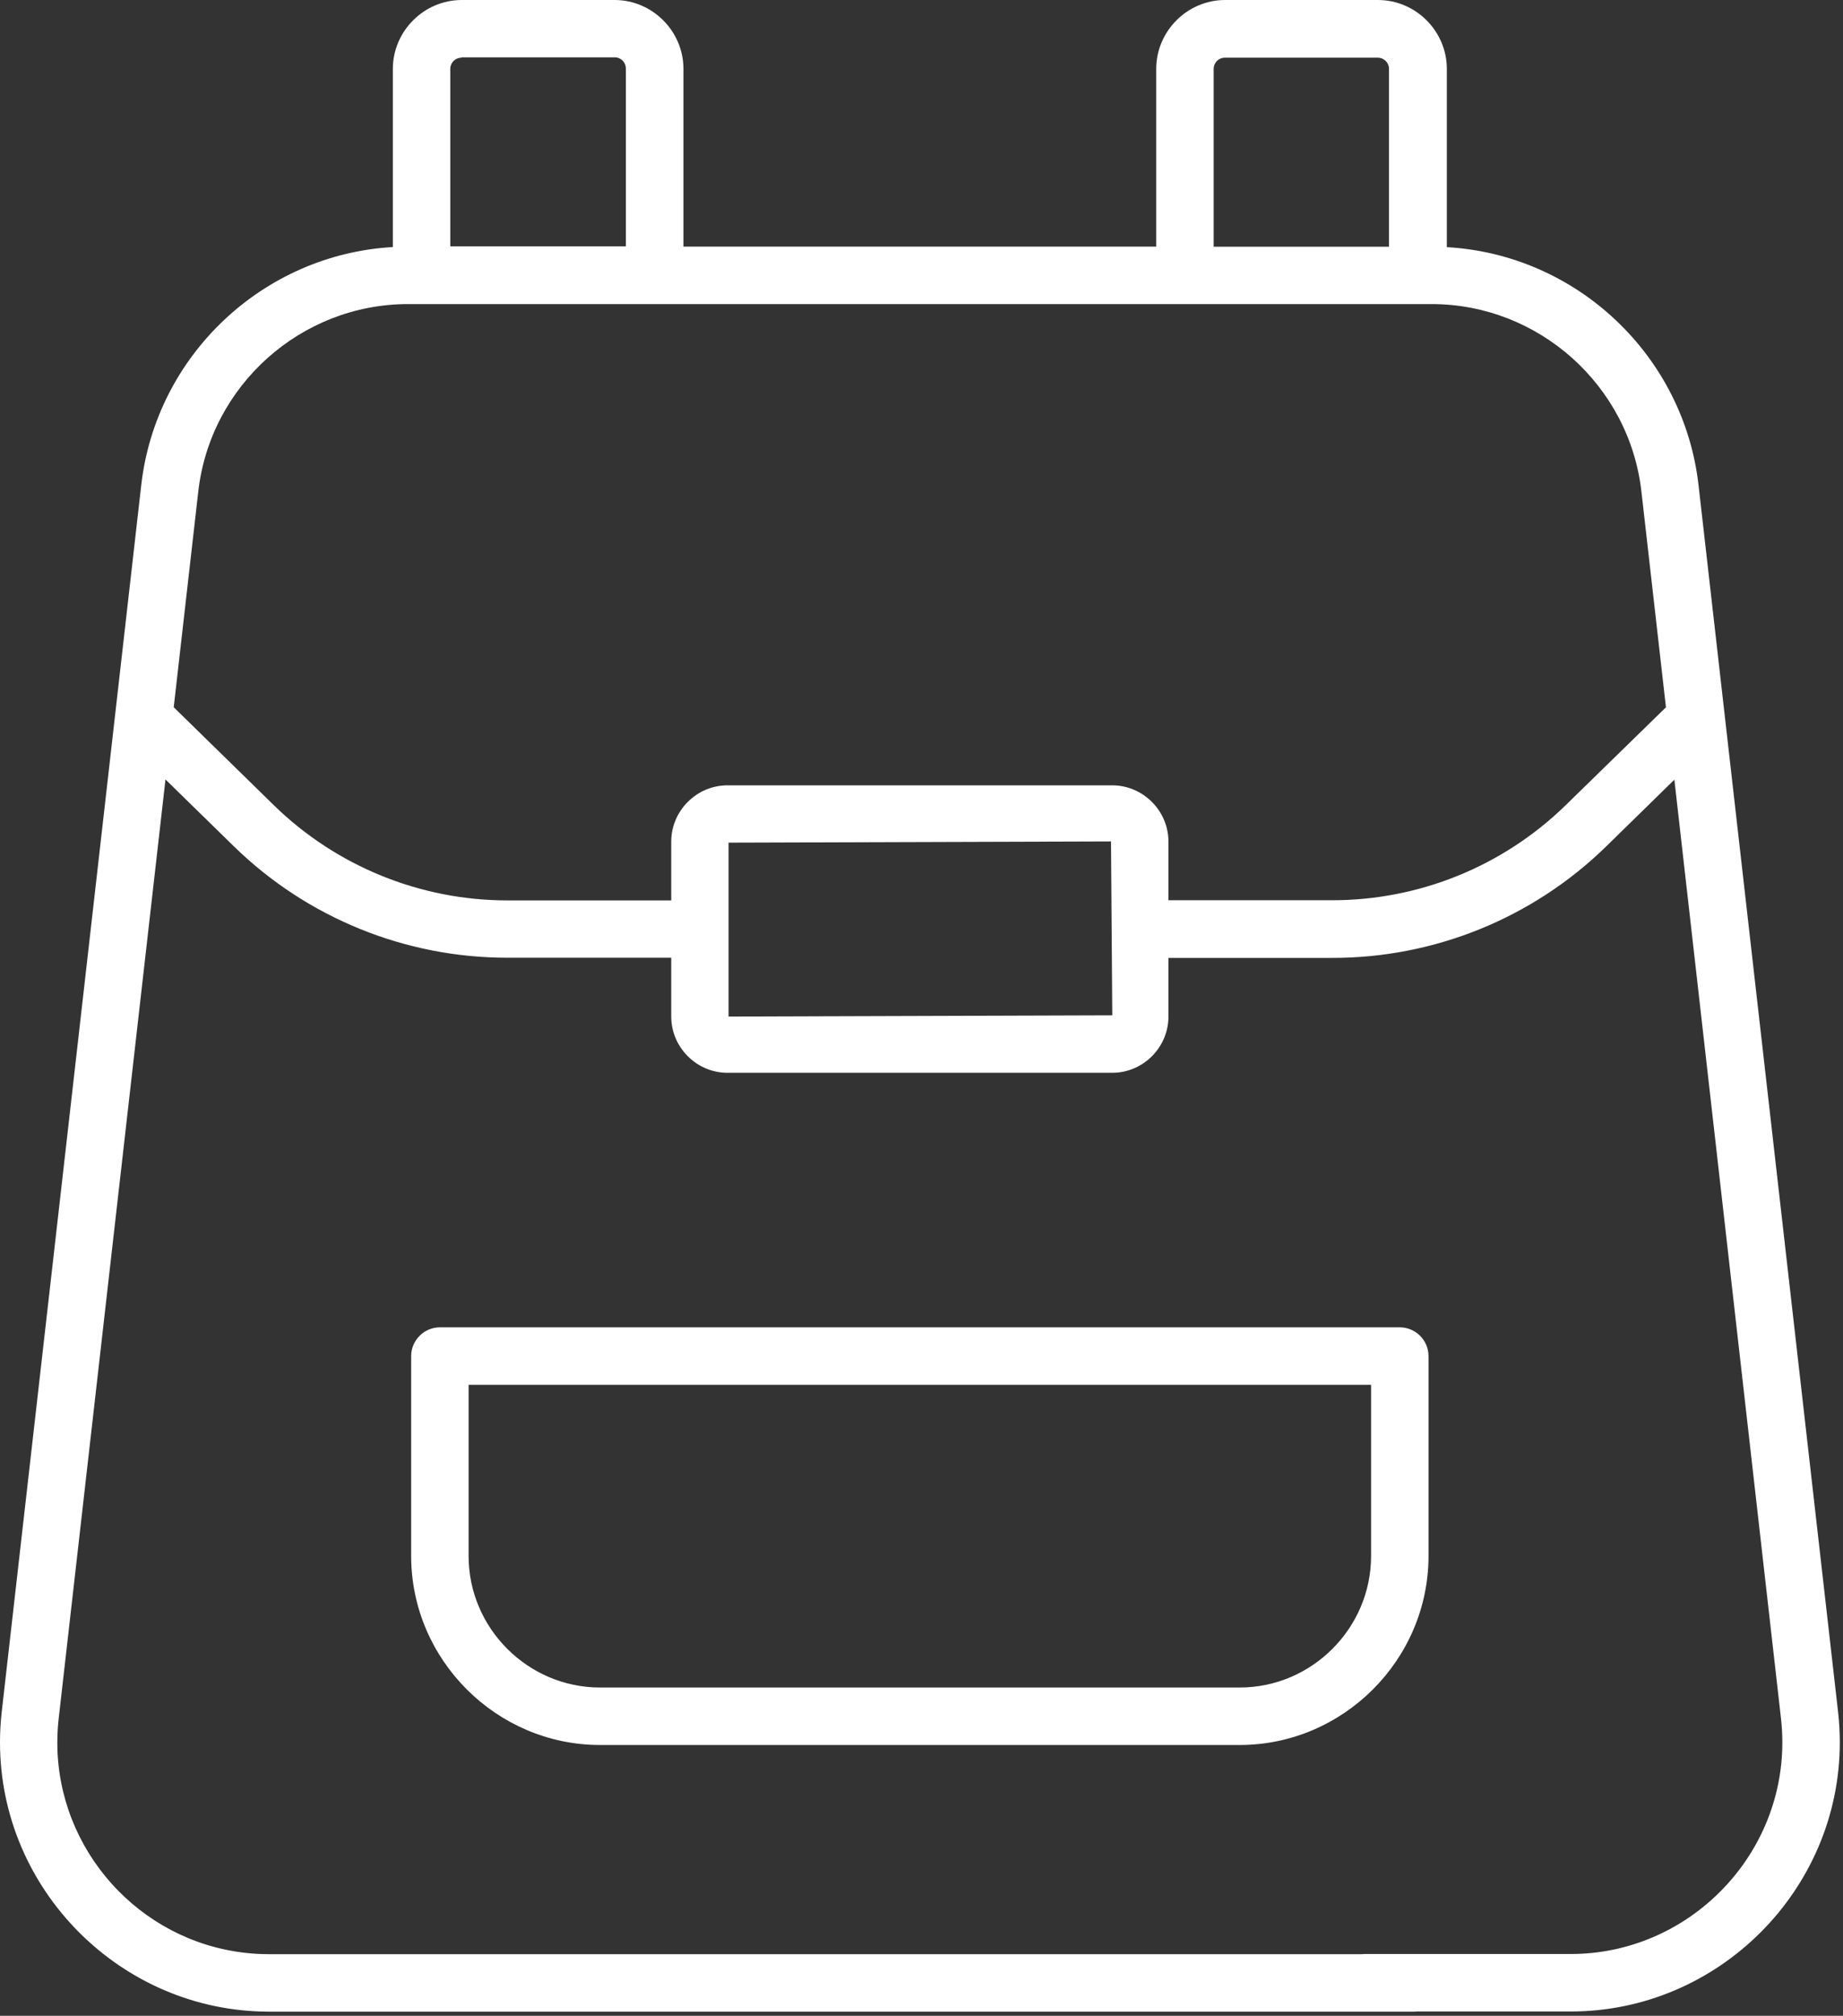
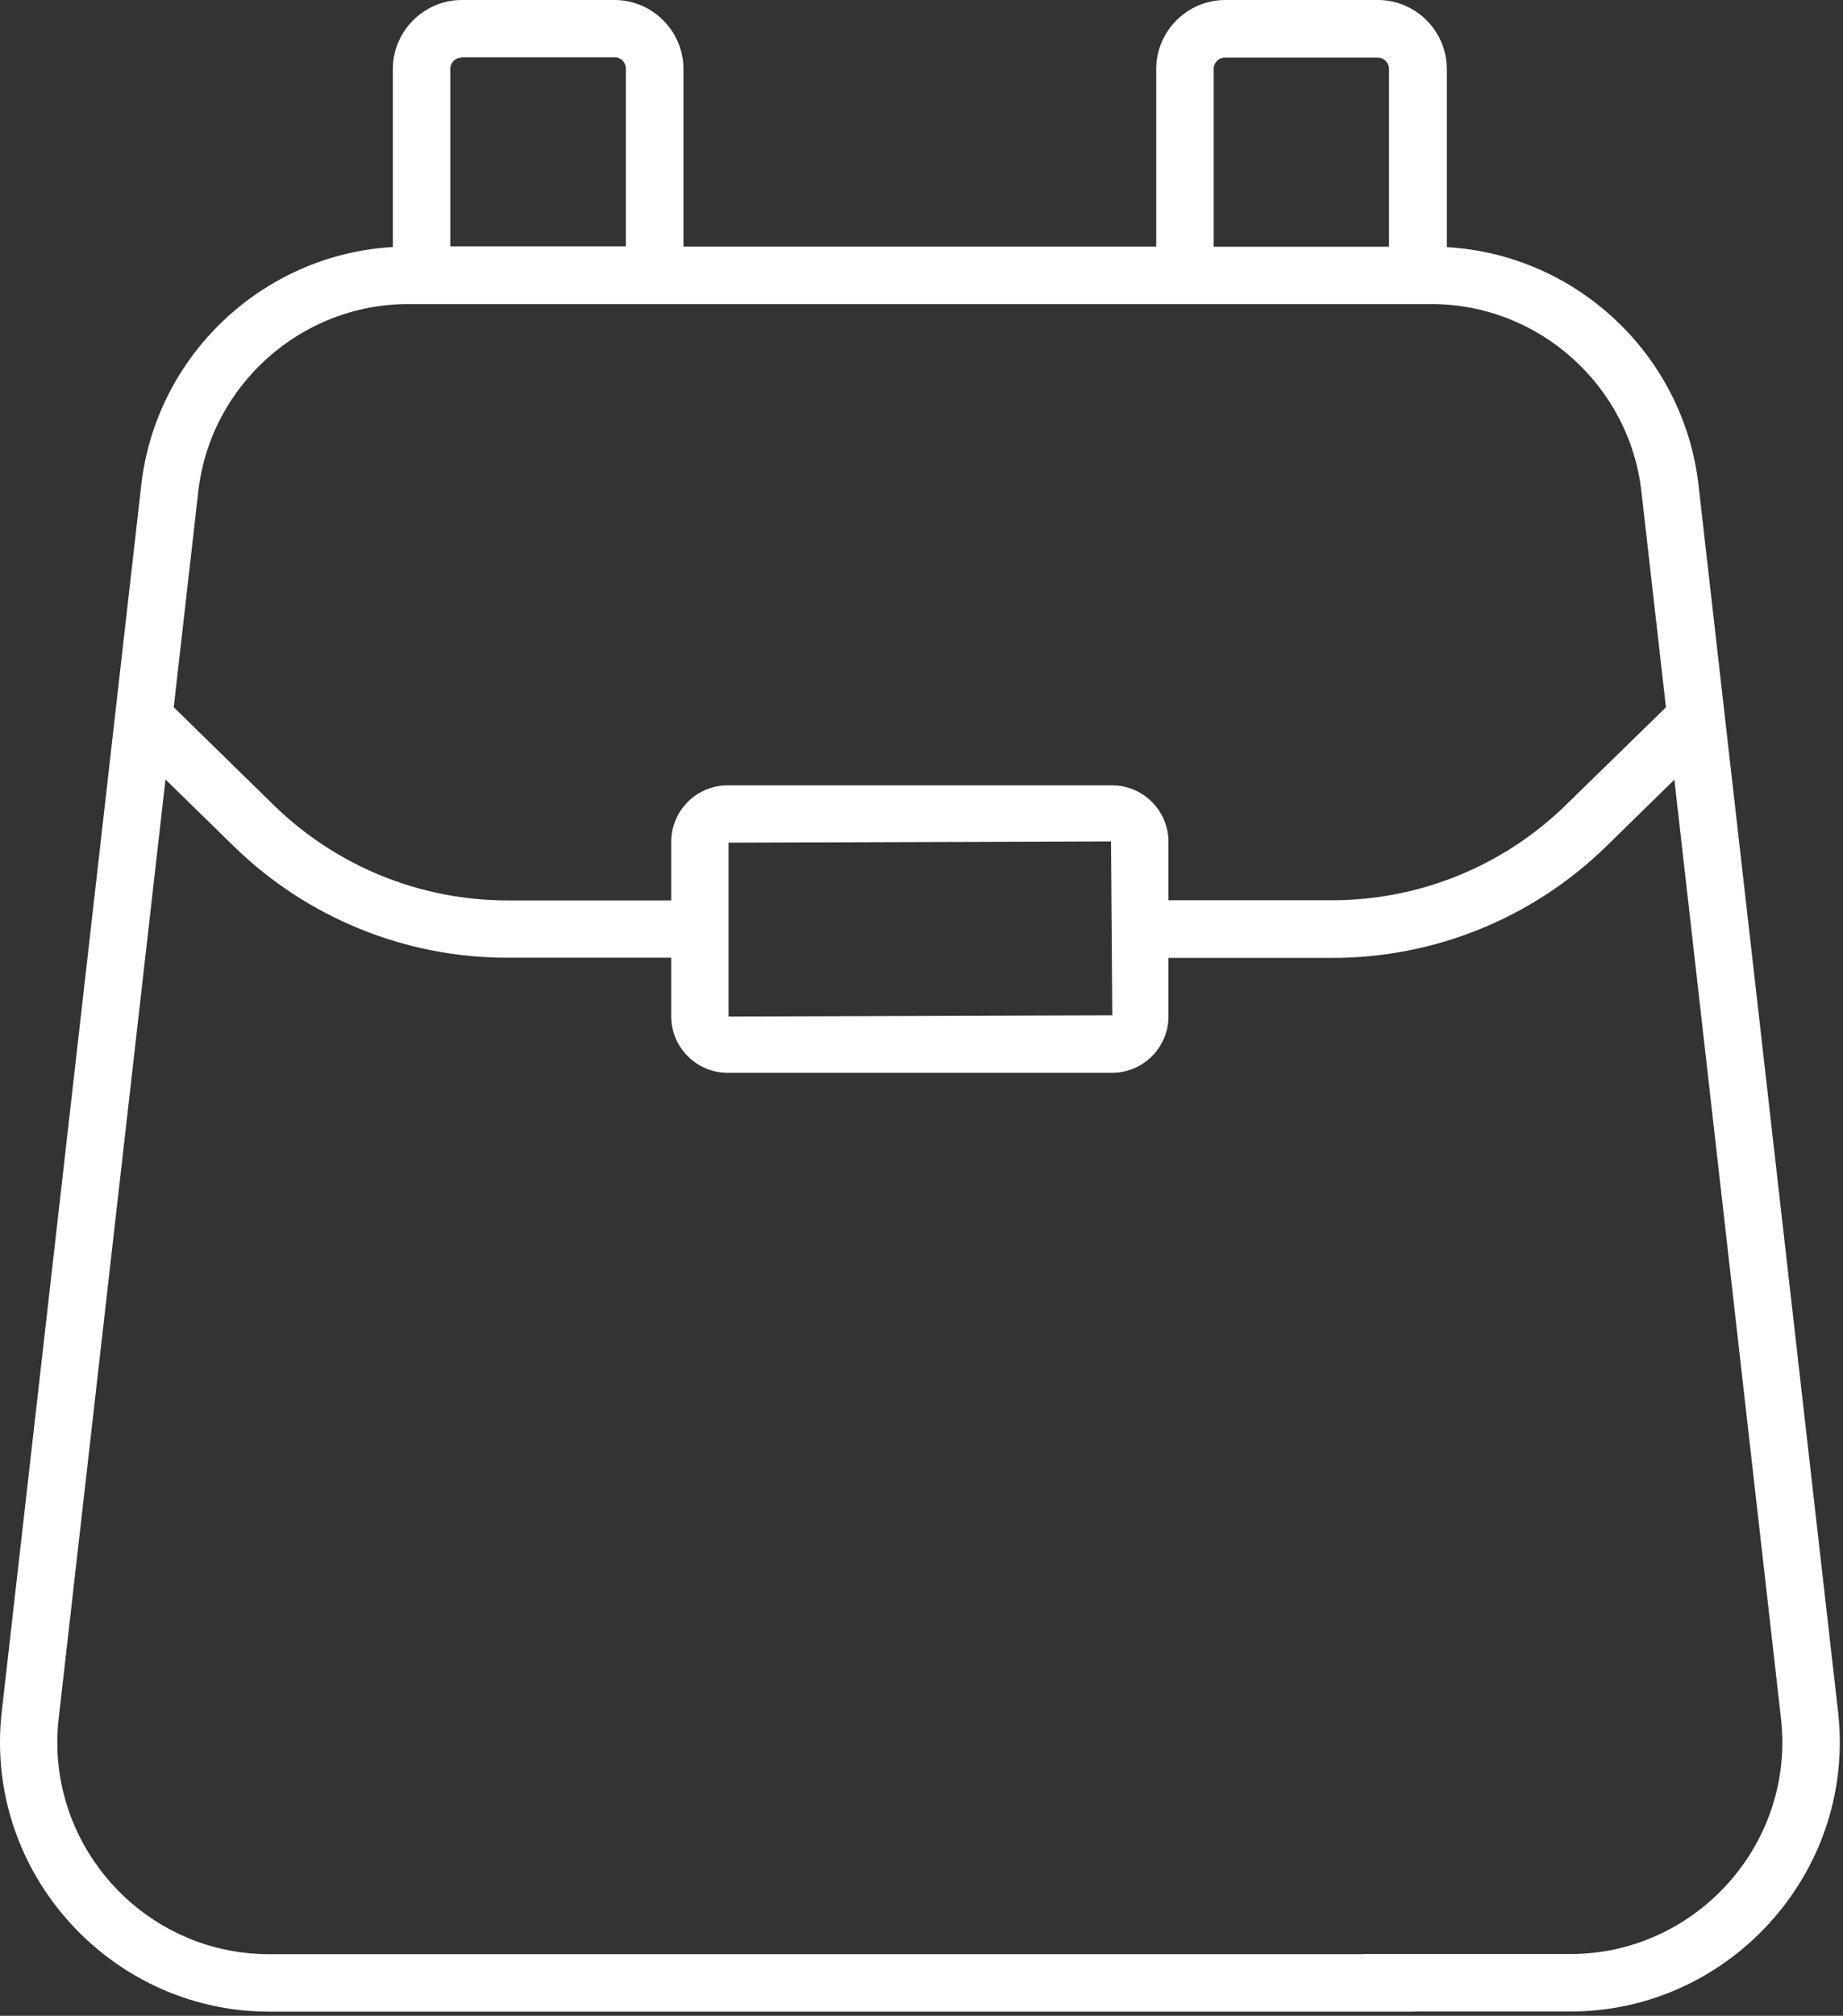
<svg xmlns="http://www.w3.org/2000/svg" width="100%" height="100%" viewBox="0 0 333 364" version="1.1" xml:space="preserve" style="fill-rule:evenodd;clip-rule:evenodd;stroke-linejoin:round;stroke-miterlimit:2;">
  <rect x="0" y="0" width="333" height="364" fill="#333333" stroke="none" />
  <g transform="matrix(1,0,0,1,-253.8,-116.65)">
    <path d="M585.92,425.86L560.7,204.28C558.054,180.877 538.734,162.611 515.22,161.28L515.22,129.05C515.193,122.254 509.606,116.672 502.81,116.65L475.13,116.65C468.323,116.666 462.726,122.263 462.71,129.07L462.71,161.18L377.29,161.18L377.29,129.05C377.263,122.254 371.676,116.672 364.88,116.65L337.2,116.65C330.395,116.672 324.802,122.265 324.78,129.07L324.78,161.26C301.275,162.604 281.969,180.866 279.32,204.26L254.1,425.87C253.9,427.653 253.8,429.446 253.8,431.24C253.8,431.257 253.8,431.273 253.8,431.29C253.8,457.938 275.712,479.873 302.36,479.9L509.36,479.9C512.207,479.9 514.55,477.557 514.55,474.71C514.55,471.863 512.207,469.52 509.36,469.52L302.36,469.52C300.94,469.52 299.521,469.44 298.11,469.28C278.87,467.118 264.157,450.66 264.157,431.299C264.157,429.863 264.238,428.427 264.4,427L283.7,257.4L296.06,269.48C309.288,282.397 327.071,289.621 345.56,289.59L375.08,289.59L375.08,300.21C375.085,305.778 379.662,310.359 385.23,310.37L454.77,310.37C460.34,310.365 464.92,305.78 464.92,300.21L464.92,289.62L494.44,289.62C512.95,289.66 530.756,282.432 544,269.5L556.33,257.44L575.6,427C575.76,428.421 575.84,429.85 575.84,431.28C575.84,452.241 558.592,469.49 537.63,469.49C537.62,469.49 537.61,469.49 537.6,469.49L500.38,469.49C497.533,469.49 495.19,471.833 495.19,474.68C495.19,477.527 497.533,479.87 500.38,479.87L537.64,479.87C564.293,479.866 586.222,457.933 586.222,431.28C586.222,429.472 586.121,427.666 585.92,425.87L585.92,425.86ZM473.09,129.07C473.09,127.973 473.993,127.07 475.09,127.07L502.77,127.07C503.867,127.07 504.77,127.973 504.77,129.07L504.77,161.2L473.09,161.2L473.09,129.07ZM337.2,127L364.88,127C365.977,127 366.88,127.903 366.88,129L366.88,161.13L335.16,161.13L335.16,129.07C335.16,127.973 336.063,127.07 337.16,127.07L337.2,127ZM385.44,300.21L385.44,268.81L454.54,268.59L454.77,299.99L385.44,300.21ZM536.71,262.03C525.413,273.061 510.229,279.232 494.44,279.21L464.92,279.21L464.92,268.62C464.915,263.052 460.338,258.471 454.77,258.46L385.23,258.46C379.662,258.471 375.085,263.052 375.08,268.62L375.08,279.24L345.57,279.24C329.788,279.261 314.61,273.098 303.31,262.08L285.19,244.36L289.62,205.46C291.769,186.25 308.2,171.557 327.53,171.56L512.47,171.56C531.797,171.556 548.226,186.243 550.38,205.45L554.81,244.37L536.71,262.03Z" style="fill:white;fill-rule:nonzero;" />
  </g>
  <g transform="matrix(1,0,0,1,-253.8,-116.65)">
-     <path d="M511.91,397.65L511.91,361.52C511.91,358.673 509.567,356.33 506.72,356.33L333.28,356.33C330.433,356.33 328.09,358.673 328.09,361.52L328.09,397.65C328.106,416.347 343.483,431.728 362.18,431.75L477.82,431.75C496.517,431.728 511.894,416.347 511.91,397.65ZM501.53,397.65C501.525,410.657 490.827,421.359 477.82,421.37L362.18,421.37C349.173,421.359 338.475,410.657 338.47,397.65L338.47,366.71L501.53,366.71L501.53,397.65Z" style="fill:white;fill-rule:nonzero;" />
-   </g>
+     </g>
</svg>